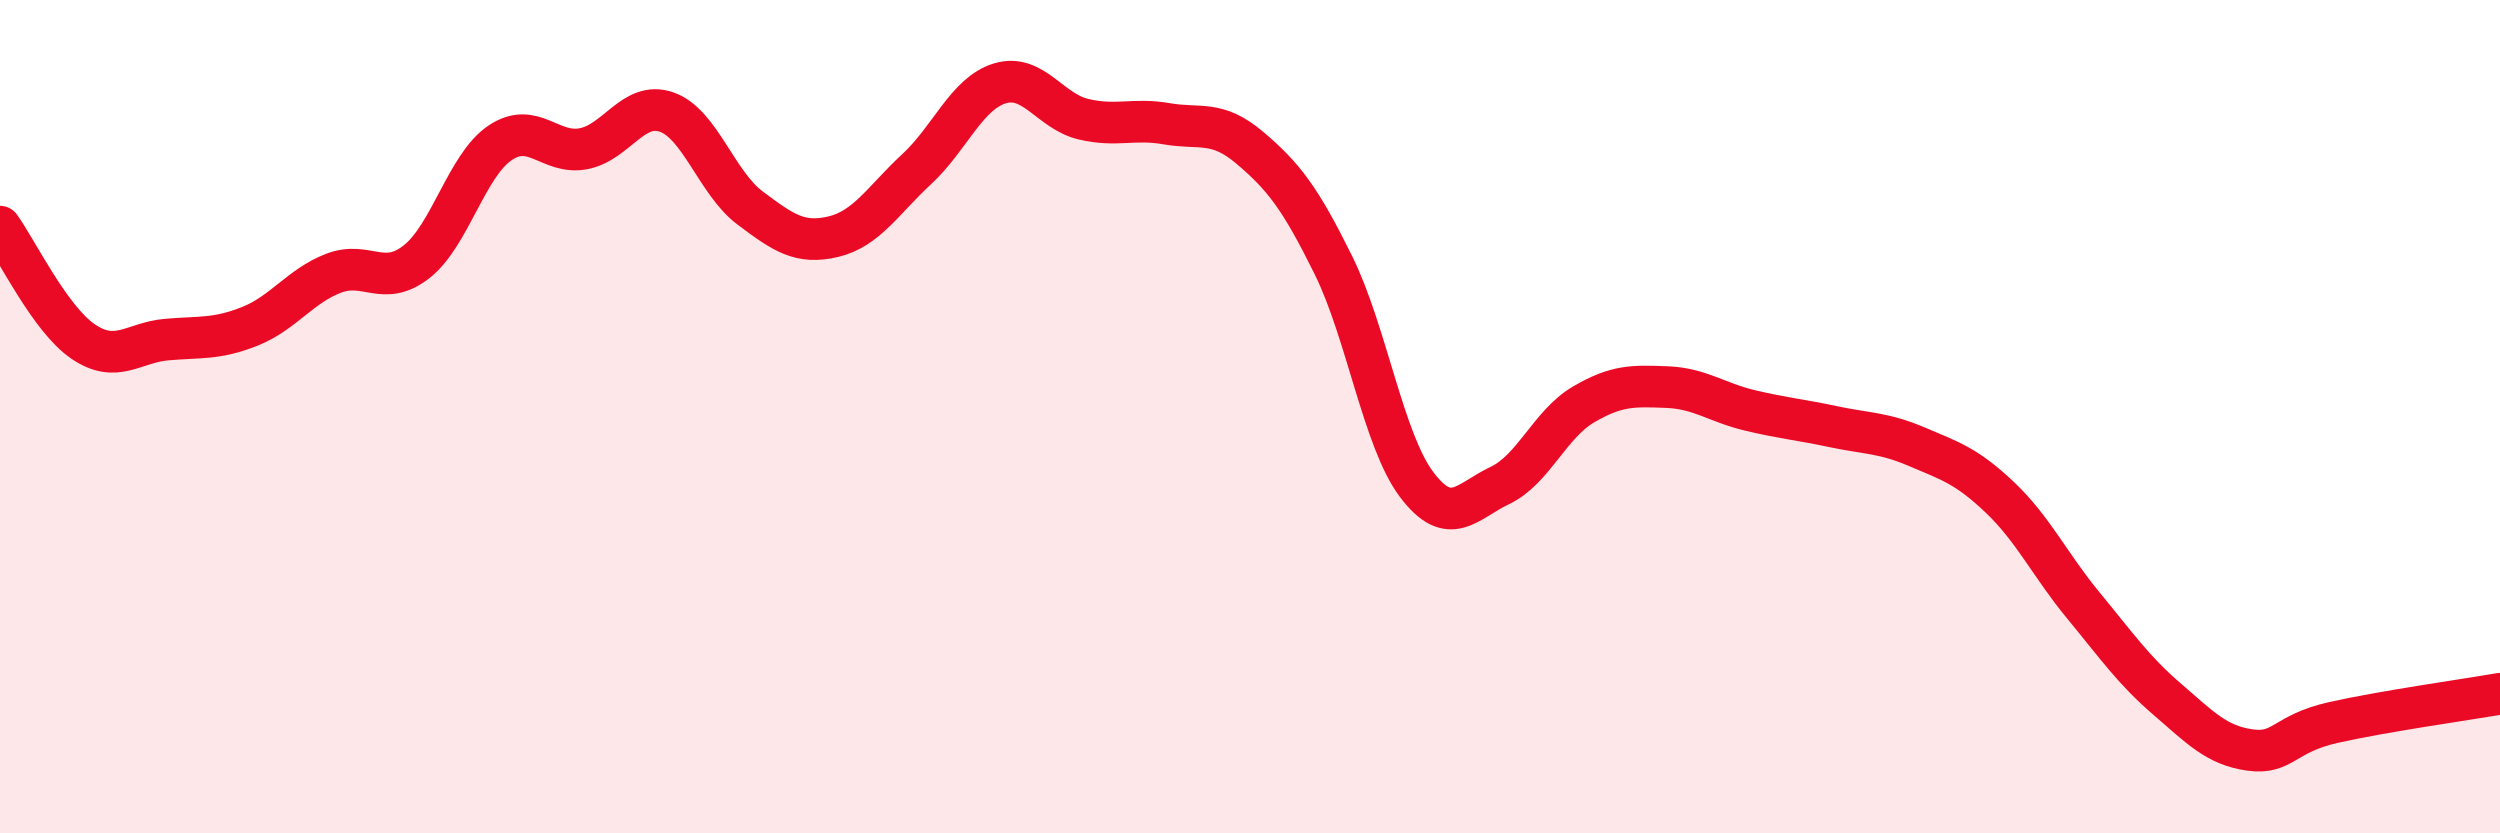
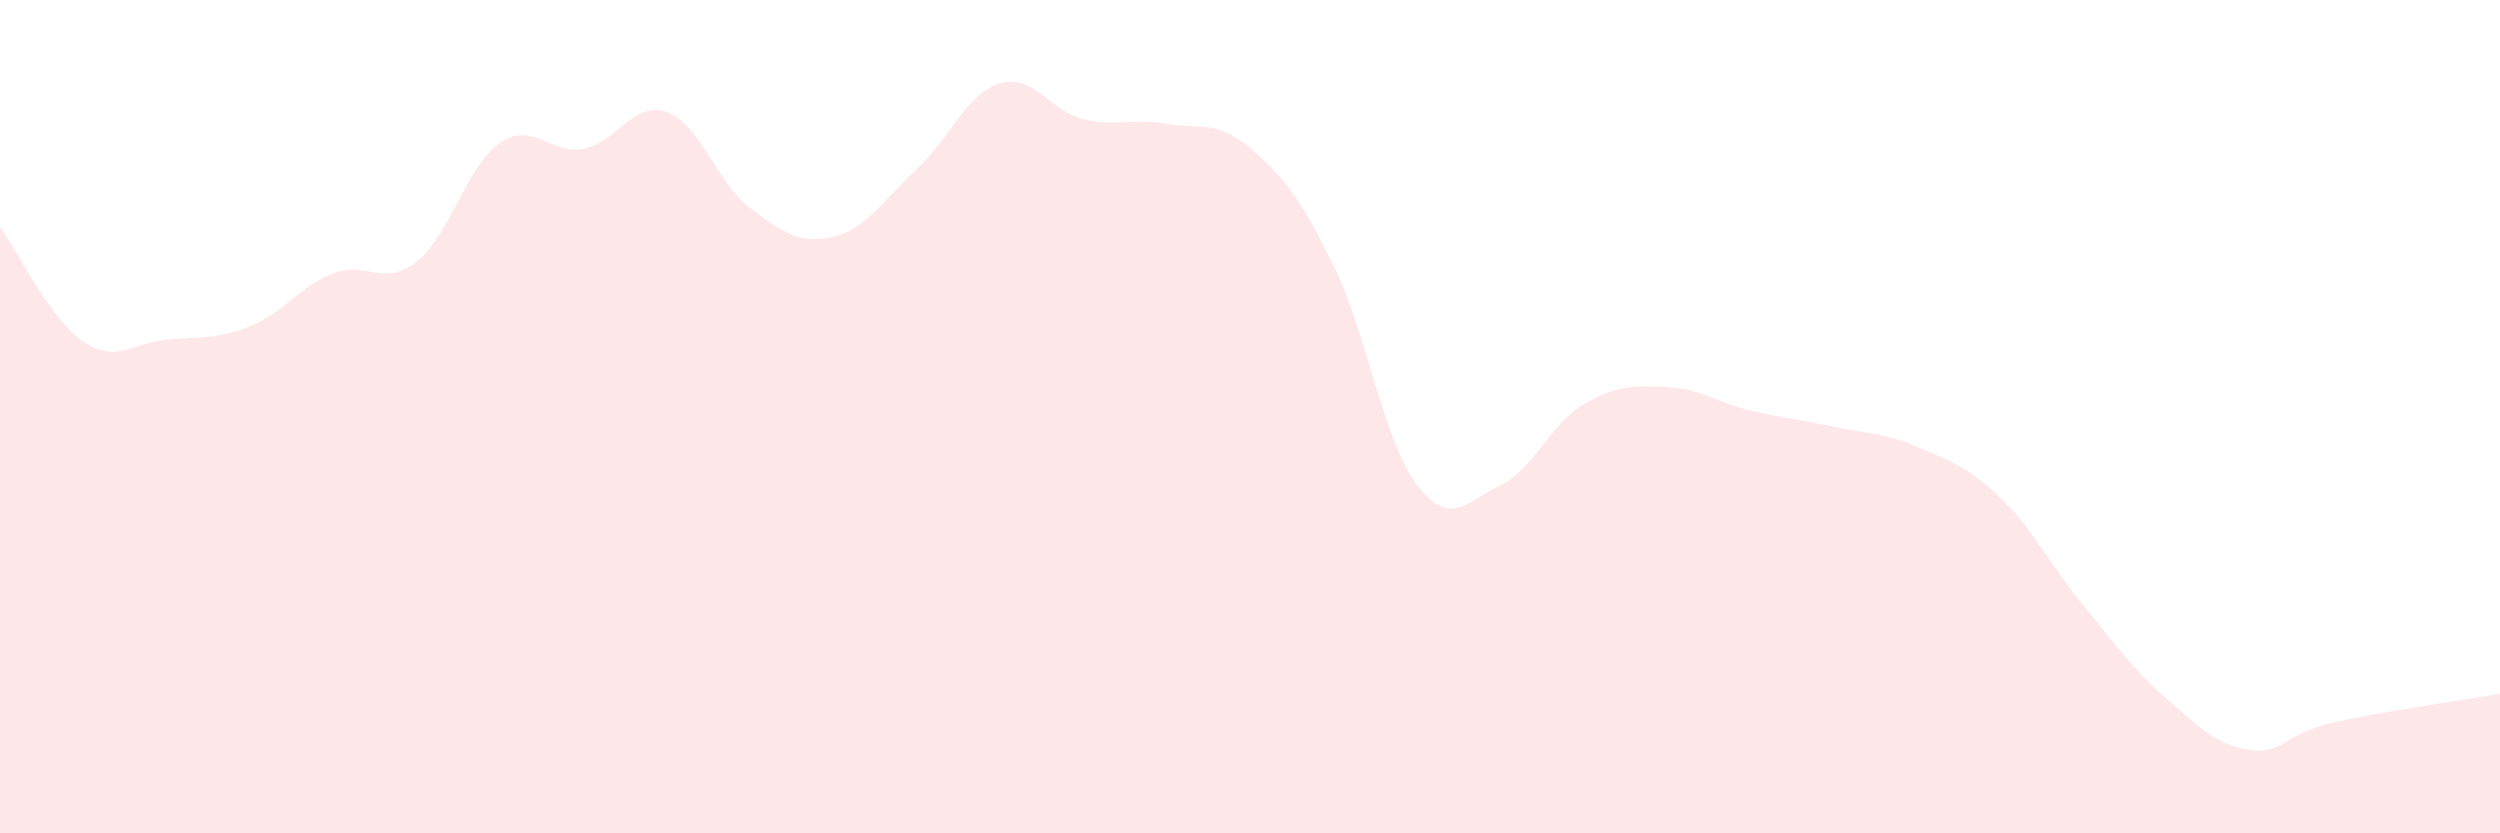
<svg xmlns="http://www.w3.org/2000/svg" width="60" height="20" viewBox="0 0 60 20">
  <path d="M 0,5.44 C 0.4,5.99 1.2,7.66 2,8.2 C 2.8,8.74 3.2,8.22 4,8.15 C 4.8,8.08 5.2,8.15 6,7.83 C 6.8,7.51 7.2,6.87 8,6.56 C 8.8,6.25 9.2,6.91 10,6.28 C 10.8,5.65 11.2,3.97 12,3.43 C 12.8,2.89 13.2,3.72 14,3.57 C 14.8,3.42 15.2,2.41 16,2.69 C 16.8,2.97 17.2,4.39 18,4.99 C 18.8,5.59 19.2,5.87 20,5.68 C 20.8,5.49 21.2,4.8 22,4.06 C 22.8,3.32 23.2,2.24 24,2 C 24.8,1.76 25.2,2.67 26,2.86 C 26.8,3.05 27.2,2.83 28,2.97 C 28.8,3.11 29.2,2.87 30,3.55 C 30.8,4.23 31.2,4.74 32,6.36 C 32.8,7.98 33.2,10.57 34,11.63 C 34.8,12.69 35.2,12.03 36,11.65 C 36.8,11.27 37.2,10.18 38,9.71 C 38.8,9.24 39.2,9.26 40,9.29 C 40.8,9.32 41.2,9.66 42,9.85 C 42.8,10.04 43.2,10.07 44,10.24 C 44.8,10.41 45.2,10.38 46,10.72 C 46.8,11.06 47.2,11.18 48,11.94 C 48.8,12.7 49.2,13.56 50,14.53 C 50.8,15.5 51.2,16.08 52,16.77 C 52.8,17.46 53.2,17.89 54,18 C 54.8,18.11 54.8,17.61 56,17.34 C 57.2,17.07 59.2,16.79 60,16.65L60 20L0 20Z" fill="#EB0A25" opacity="0.1" stroke-linecap="round" stroke-linejoin="round" />
-   <path d="M 0,5.44 C 0.4,5.99 1.2,7.66 2,8.2 C 2.8,8.74 3.2,8.22 4,8.15 C 4.8,8.08 5.2,8.15 6,7.83 C 6.8,7.51 7.2,6.87 8,6.56 C 8.8,6.25 9.2,6.91 10,6.28 C 10.8,5.65 11.2,3.97 12,3.43 C 12.8,2.89 13.2,3.72 14,3.57 C 14.8,3.42 15.2,2.41 16,2.69 C 16.8,2.97 17.2,4.39 18,4.99 C 18.8,5.59 19.2,5.87 20,5.68 C 20.8,5.49 21.2,4.8 22,4.06 C 22.8,3.32 23.2,2.24 24,2 C 24.8,1.76 25.2,2.67 26,2.86 C 26.8,3.05 27.2,2.83 28,2.97 C 28.8,3.11 29.2,2.87 30,3.55 C 30.8,4.23 31.2,4.74 32,6.36 C 32.8,7.98 33.2,10.57 34,11.63 C 34.8,12.69 35.2,12.03 36,11.65 C 36.8,11.27 37.2,10.18 38,9.71 C 38.8,9.24 39.2,9.26 40,9.29 C 40.8,9.32 41.2,9.66 42,9.85 C 42.8,10.04 43.2,10.07 44,10.24 C 44.8,10.41 45.2,10.38 46,10.72 C 46.8,11.06 47.2,11.18 48,11.94 C 48.8,12.7 49.2,13.56 50,14.53 C 50.8,15.5 51.2,16.08 52,16.77 C 52.8,17.46 53.2,17.89 54,18 C 54.8,18.11 54.8,17.61 56,17.34 C 57.2,17.07 59.2,16.79 60,16.65" stroke="#EB0A25" stroke-width="1" fill="none" stroke-linecap="round" stroke-linejoin="round" />
</svg>